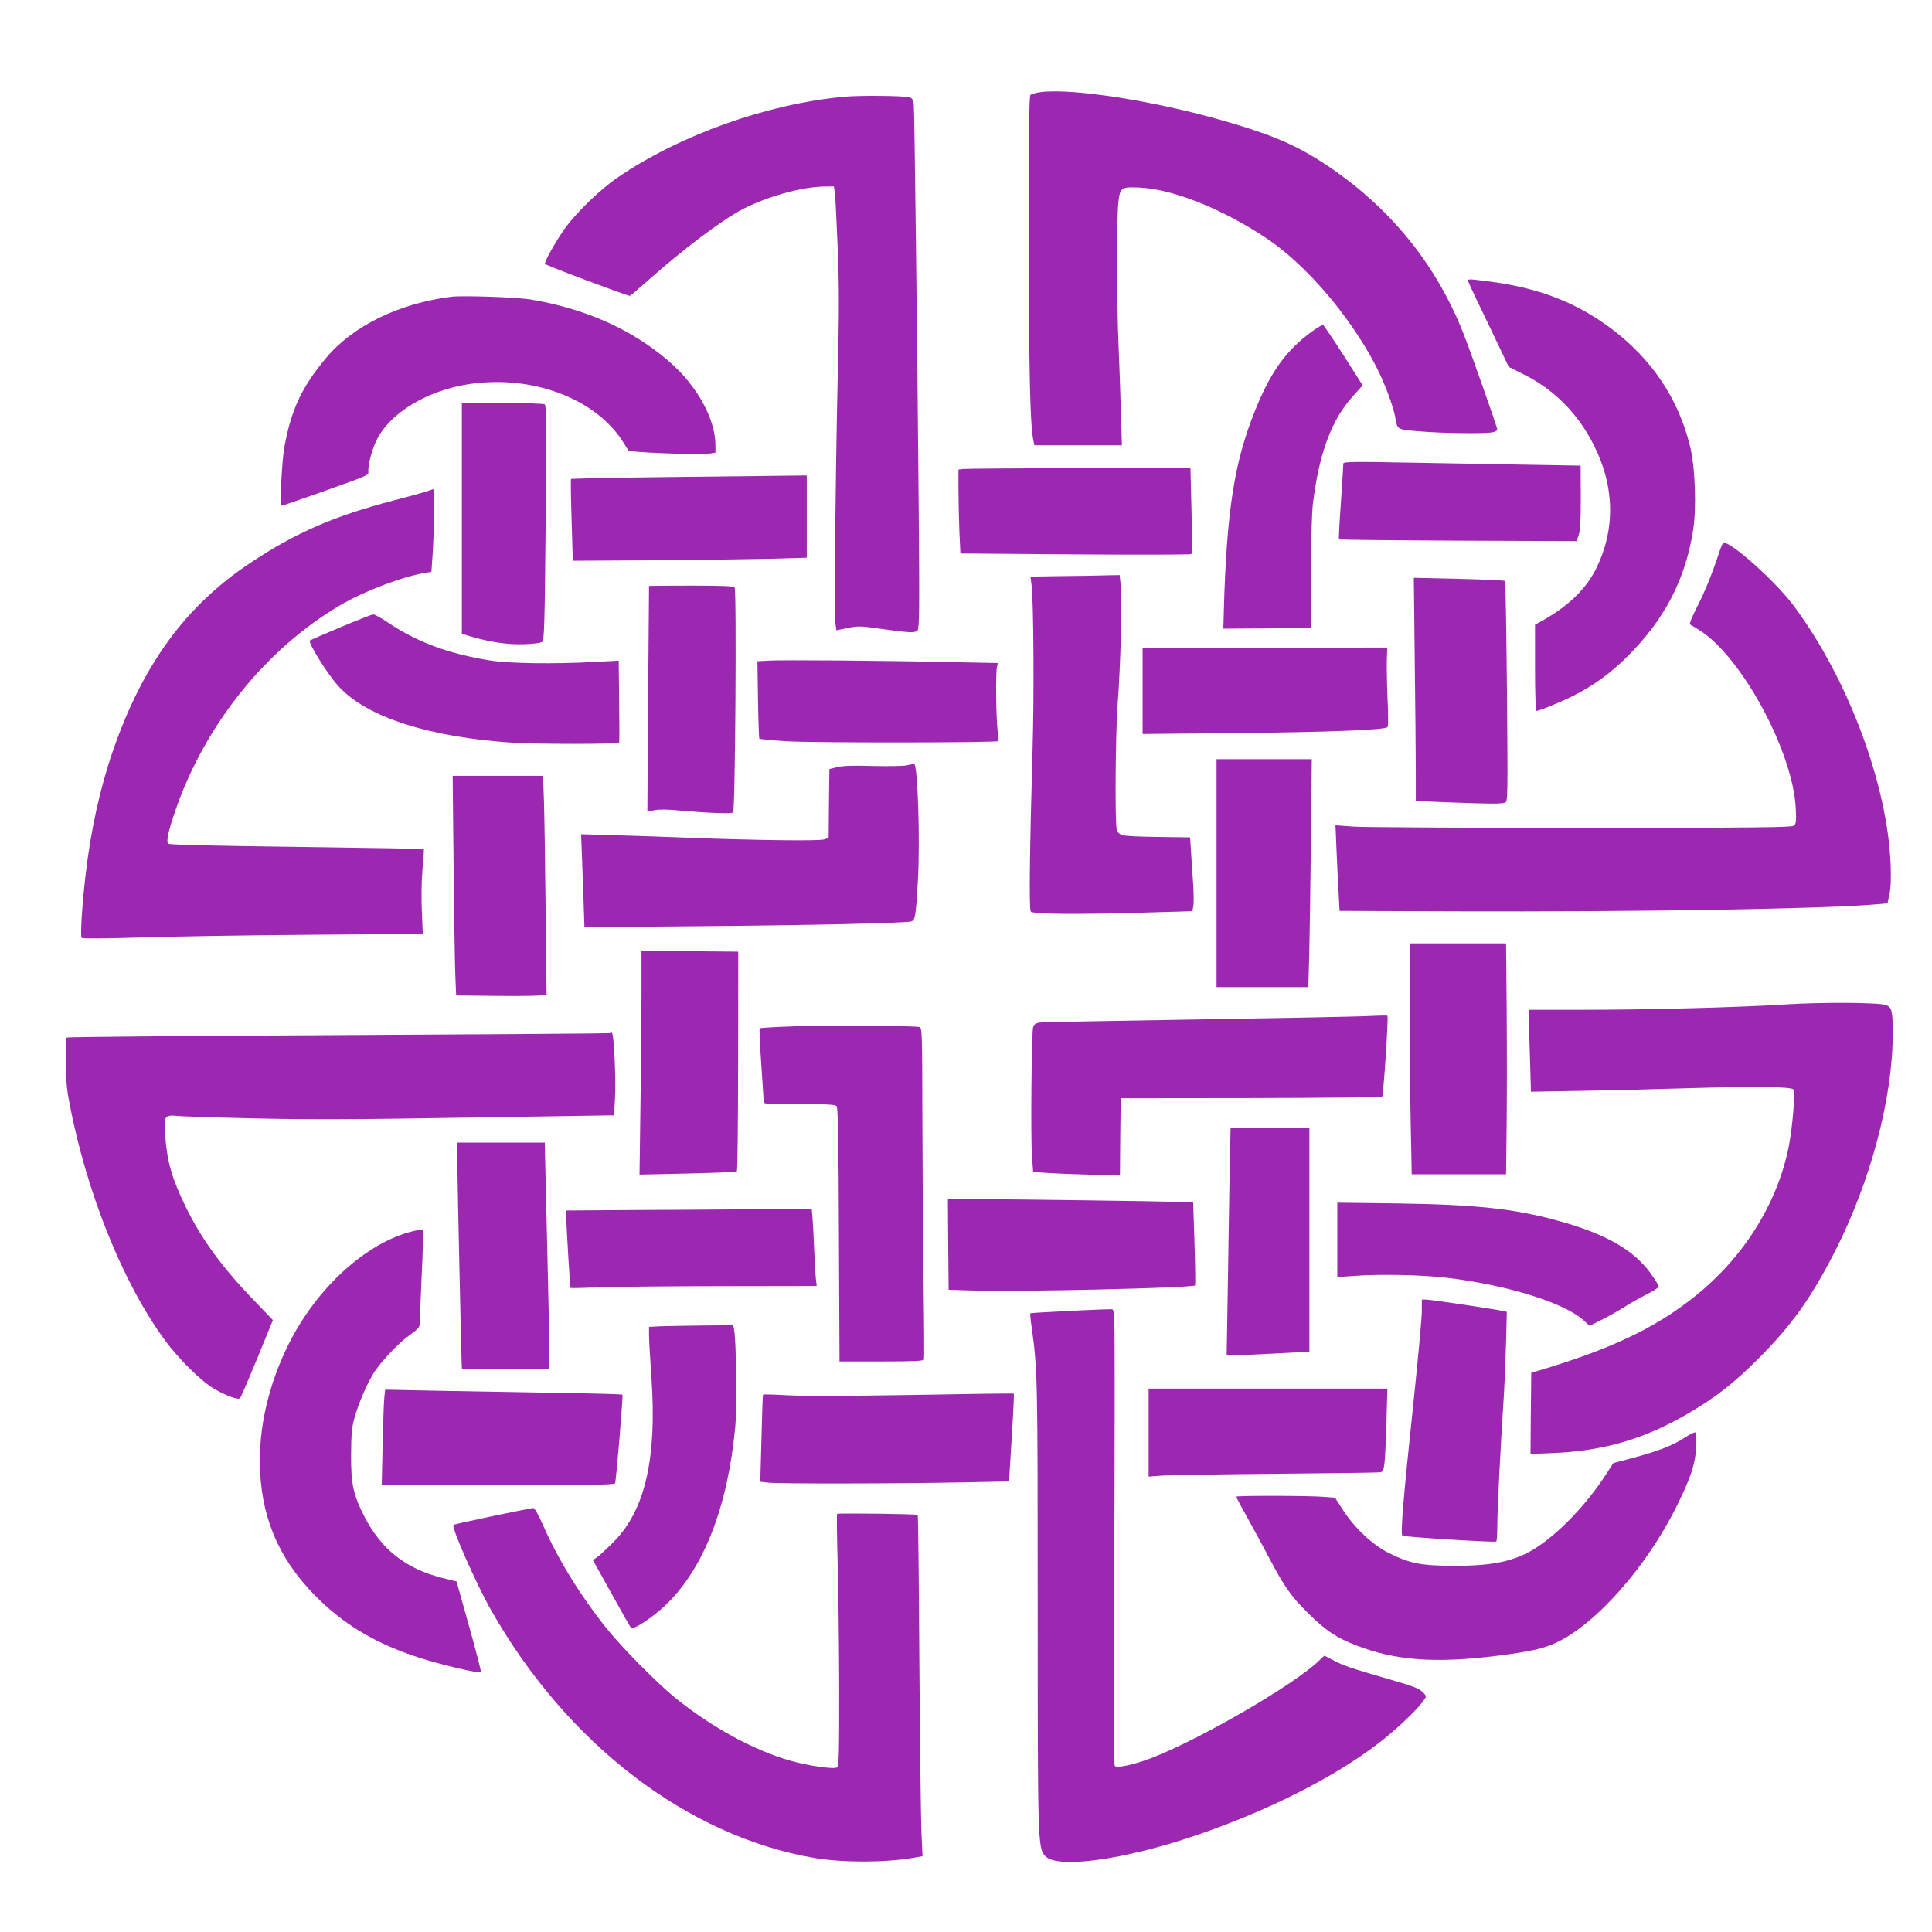
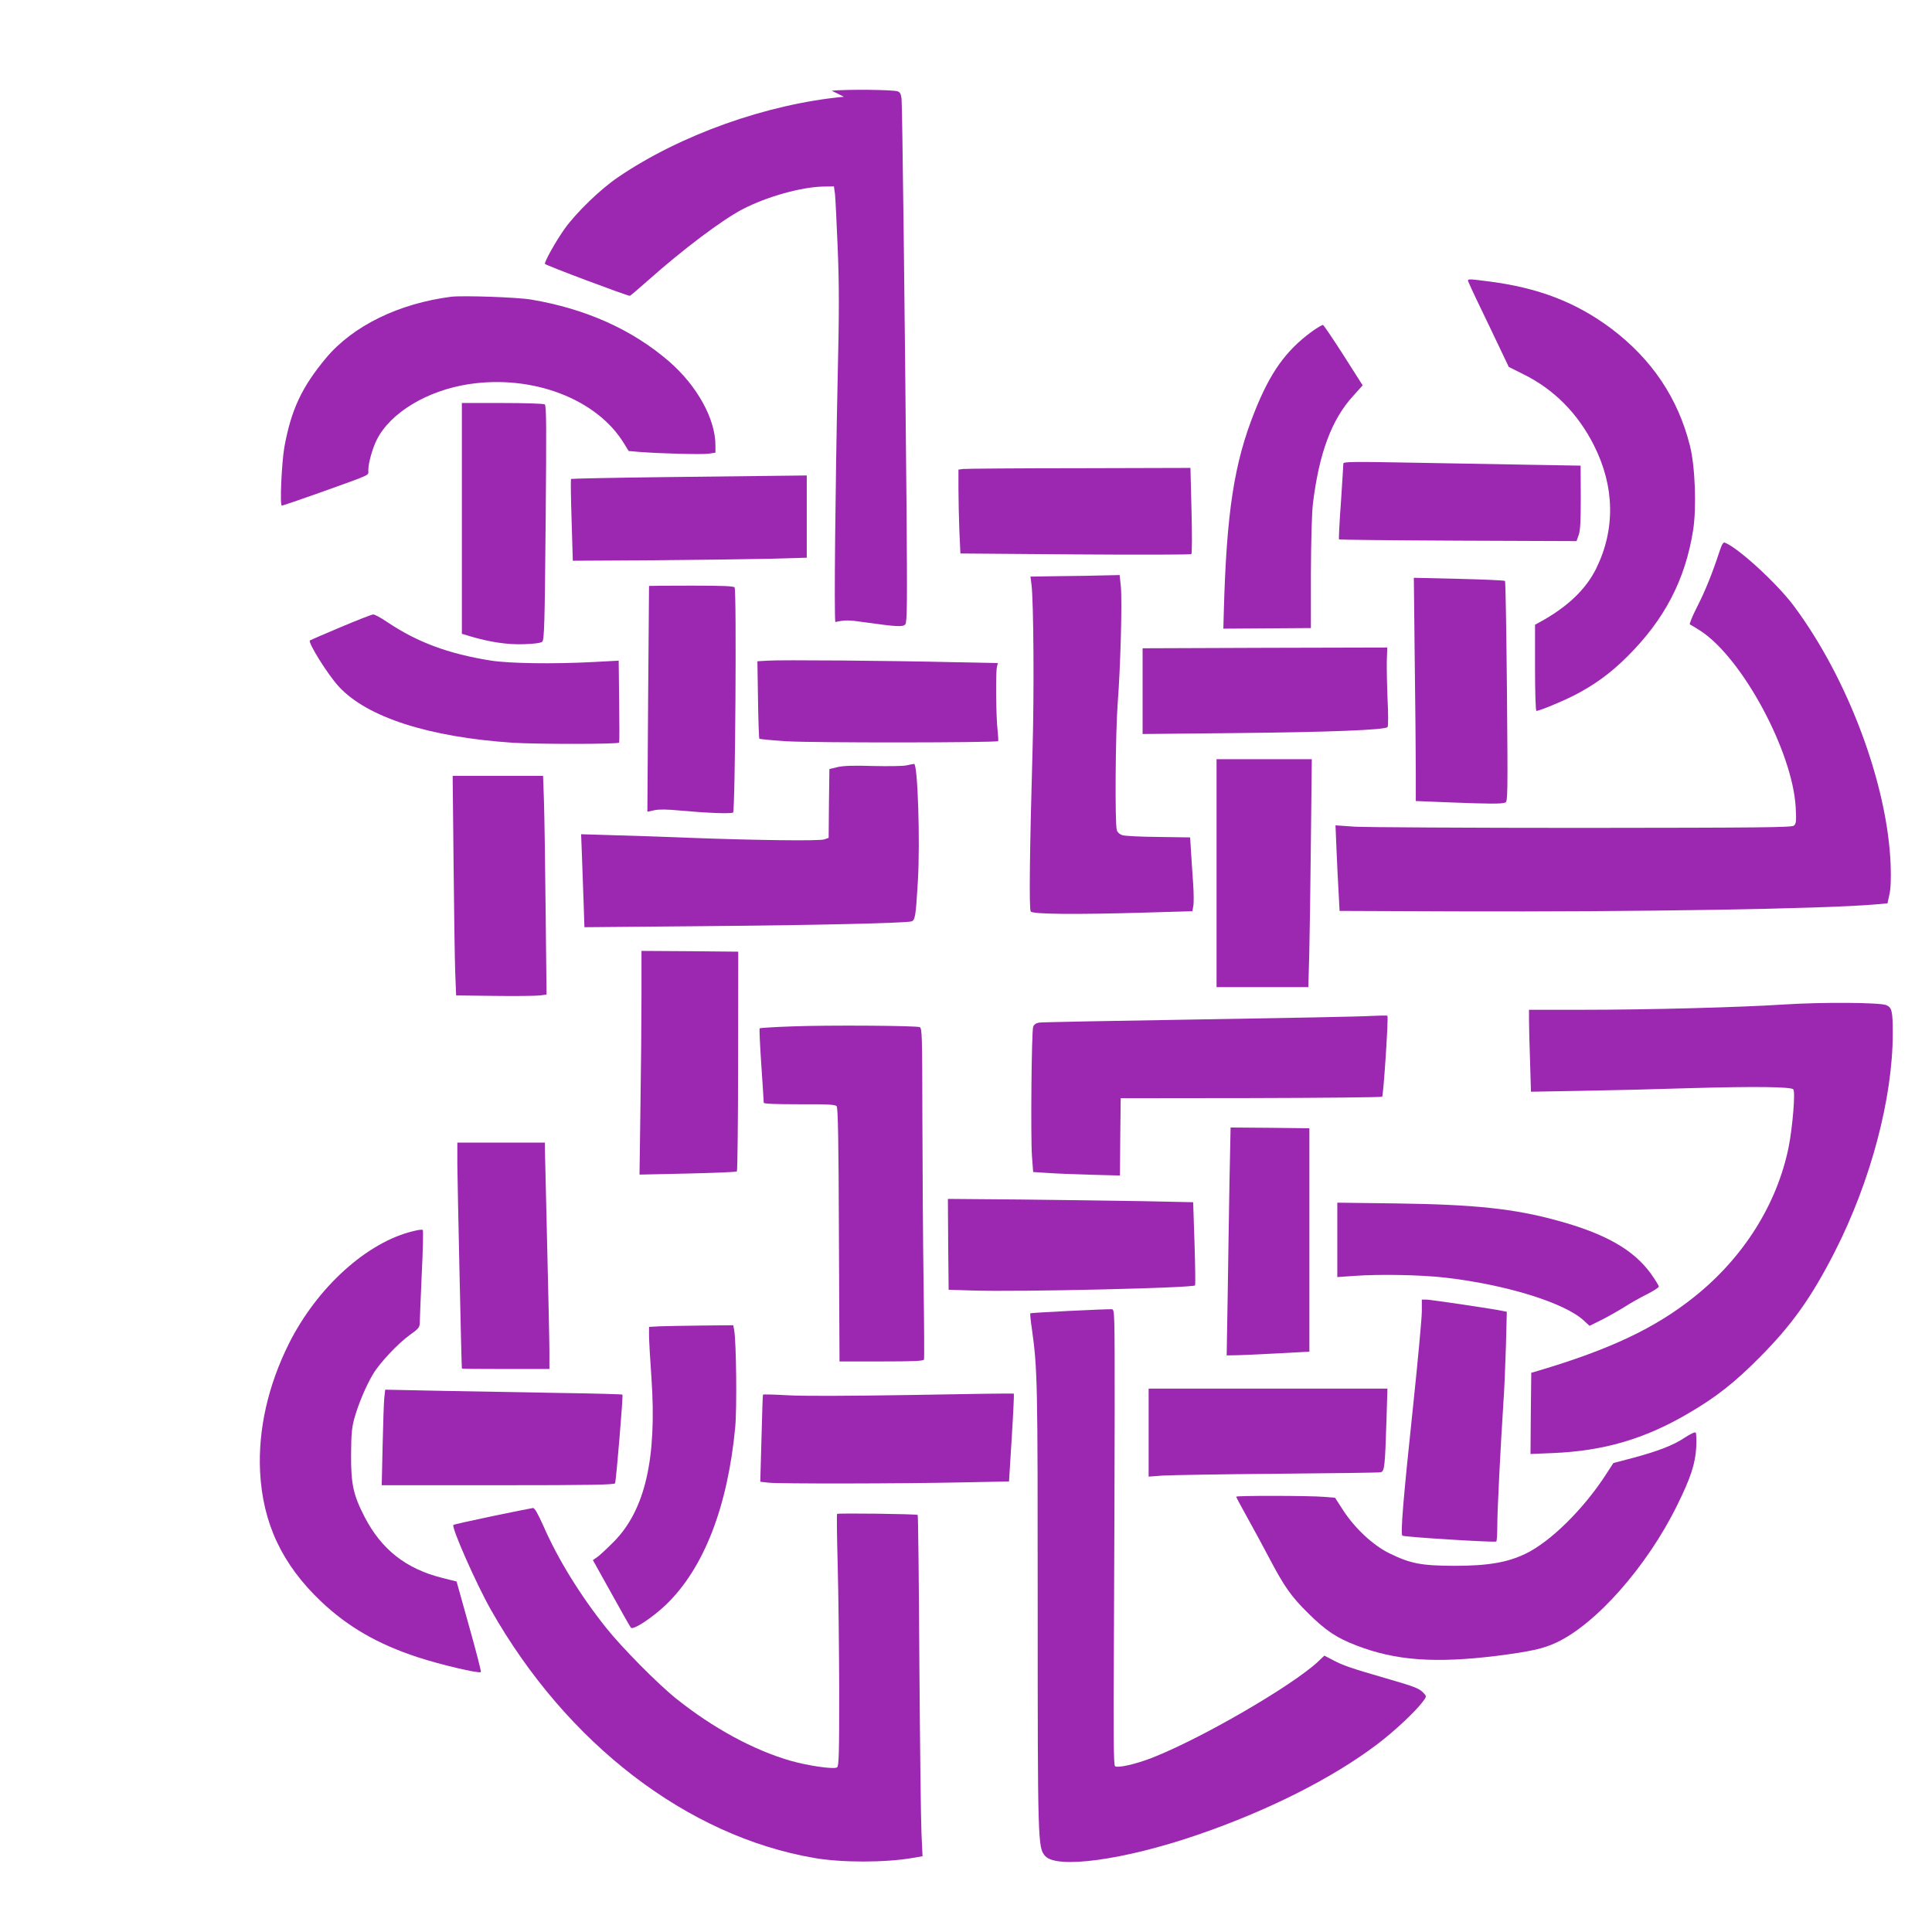
<svg xmlns="http://www.w3.org/2000/svg" version="1.0" width="1280pt" height="1280pt" viewBox="0 0 1280 1280" preserveAspectRatio="xMidYMid meet">
  <g transform="translate(0,1280) scale(0.1,-0.1)" fill="#9c27b0" stroke="none">
-     <path d="M6897 12190 c-32 -4 -64 -13 -70 -19 -9 -9 -12 -249 -11 -974 1 -880 9 -1210 30 -1314 l7 -33 290 0 290 0 -7 228 c-3 125 -11 328 -16 452 -12 287 -12 844 0 935 12 94 19 98 145 92 220 -12 541 -140 832 -333 261 -173 552 -511 726 -844 58 -110 119 -273 132 -350 13 -77 9 -76 163 -88 148 -13 430 -16 481 -6 17 4 31 12 31 18 0 15 -187 546 -230 651 -190 473 -513 857 -955 1136 -171 107 -329 173 -626 258 -456 132 -999 217 -1212 191z" />
-     <path d="M5591 12159 c-511 -48 -1085 -253 -1496 -533 -118 -80 -277 -234 -355 -343 -57 -81 -130 -210 -130 -231 0 -8 544 -212 563 -212 3 0 56 45 119 101 234 208 492 402 628 473 160 83 388 147 534 150 l71 1 7 -50 c3 -27 11 -189 18 -360 10 -241 10 -429 0 -850 -16 -742 -24 -1561 -16 -1626 l7 -55 74 15 c68 14 86 14 197 -2 215 -30 252 -32 267 -13 12 14 13 138 8 774 -11 1250 -28 2664 -33 2708 -4 32 -10 44 -27 49 -35 11 -333 14 -436 4z" />
+     <path d="M5591 12159 c-511 -48 -1085 -253 -1496 -533 -118 -80 -277 -234 -355 -343 -57 -81 -130 -210 -130 -231 0 -8 544 -212 563 -212 3 0 56 45 119 101 234 208 492 402 628 473 160 83 388 147 534 150 l71 1 7 -50 c3 -27 11 -189 18 -360 10 -241 10 -429 0 -850 -16 -742 -24 -1561 -16 -1626 c68 14 86 14 197 -2 215 -30 252 -32 267 -13 12 14 13 138 8 774 -11 1250 -28 2664 -33 2708 -4 32 -10 44 -27 49 -35 11 -333 14 -436 4z" />
    <path d="M9735 10918 c7 -18 69 -149 138 -291 l123 -258 96 -48 c203 -100 361 -259 468 -471 138 -273 143 -557 15 -817 -69 -139 -191 -255 -374 -355 l-31 -17 0 -286 c0 -165 4 -285 9 -285 19 0 170 62 246 101 136 69 246 149 356 259 246 244 384 508 436 835 24 151 14 425 -21 563 -79 315 -253 573 -521 775 -234 175 -484 271 -815 313 -151 19 -142 20 -125 -18z" />
    <path d="M2990 10834 c-347 -44 -652 -193 -830 -406 -161 -193 -231 -343 -276 -590 -18 -104 -31 -388 -17 -388 5 0 117 38 249 85 357 128 324 113 324 149 0 47 27 144 56 202 90 180 335 327 611 369 422 64 846 -98 1026 -391 l32 -52 70 -6 c139 -11 415 -18 459 -12 l46 7 0 48 c0 176 -122 396 -308 557 -243 210 -550 348 -912 409 -92 16 -452 28 -530 19z" />
    <path d="M8688 10601 c-170 -126 -271 -267 -374 -524 -137 -341 -188 -667 -206 -1332 l-3 -110 290 2 290 2 0 358 c1 224 6 397 13 463 41 337 124 561 268 718 l62 69 -126 198 c-70 109 -131 200 -137 202 -5 1 -40 -19 -77 -46z" />
    <path d="M3060 9365 l0 -764 53 -16 c130 -39 251 -57 358 -53 66 2 112 8 121 16 14 11 17 113 23 788 6 654 5 778 -6 785 -8 5 -134 9 -281 9 l-268 0 0 -765z" />
    <path d="M8900 9729 c0 -8 -7 -123 -16 -257 -10 -133 -15 -244 -13 -246 2 -2 357 -6 789 -8 l785 -3 14 40 c11 30 14 91 14 250 l-1 210 -348 6 c-192 3 -546 10 -786 14 -373 7 -438 6 -438 -6z" />
    <path d="M6383 9693 l-33 -4 0 -128 c0 -70 3 -195 6 -278 l7 -150 761 -6 c419 -3 765 -2 769 2 5 5 5 135 1 290 l-7 281 -736 -2 c-405 0 -751 -3 -768 -5z" />
    <path d="M4397 9639 c-335 -4 -611 -10 -614 -12 -2 -3 -1 -126 4 -274 l8 -268 525 3 c289 2 638 7 775 10 l250 7 0 272 0 273 -170 -2 c-93 -1 -444 -5 -778 -9z" />
-     <path d="M2840 9549 c-14 -6 -117 -35 -230 -64 -397 -104 -649 -213 -948 -412 -431 -285 -716 -675 -914 -1248 -86 -248 -148 -532 -182 -830 -23 -201 -35 -399 -25 -409 5 -5 164 -4 396 3 213 7 720 15 1126 18 l738 6 -6 146 c-4 88 -3 199 4 280 7 73 11 135 9 136 -2 1 -380 8 -842 14 -545 7 -843 14 -851 21 -16 13 0 85 50 229 196 562 597 1061 1085 1349 158 94 413 191 567 217 l41 6 6 82 c12 169 18 467 10 466 -5 0 -20 -5 -34 -10z" />
    <path d="M11391 9143 c-47 -143 -95 -262 -149 -367 -31 -61 -51 -111 -46 -113 5 -2 37 -21 71 -43 277 -181 610 -800 630 -1170 5 -92 3 -107 -12 -120 -15 -12 -211 -14 -1399 -15 -759 0 -1439 4 -1510 8 l-128 9 7 -169 c4 -92 10 -220 14 -283 l6 -115 775 -3 c1191 -4 2428 16 2775 46 l80 7 13 60 c9 40 11 104 8 195 -20 531 -282 1233 -641 1715 -109 147 -370 387 -458 420 -10 4 -20 -12 -36 -62z" />
    <path d="M7026 8983 l-199 -3 7 -53 c14 -116 18 -716 7 -1092 -19 -668 -24 -1059 -12 -1074 12 -18 293 -21 763 -7 l308 9 6 35 c4 19 3 85 -1 146 -4 61 -11 155 -14 210 l-6 98 -210 3 c-115 1 -223 6 -240 12 -18 6 -32 19 -36 34 -13 47 -9 641 6 839 19 249 30 672 21 773 l-8 77 -96 -2 c-54 -2 -186 -4 -296 -5z" />
    <path d="M9373 8424 c4 -302 7 -635 7 -740 l0 -191 223 -9 c261 -10 346 -11 370 -1 16 6 17 46 11 734 -4 400 -9 731 -13 734 -3 4 -141 10 -305 14 l-299 7 6 -548z" />
    <path d="M4300 8918 c0 -2 -3 -339 -6 -749 l-5 -747 46 10 c33 7 85 6 169 -2 174 -16 339 -23 353 -13 14 10 24 1469 10 1491 -6 9 -75 12 -288 12 -153 0 -279 -1 -279 -2z" />
    <path d="M2257 8645 c-110 -46 -201 -86 -204 -88 -14 -14 119 -227 191 -305 187 -204 598 -336 1156 -373 164 -10 694 -10 702 1 2 3 2 126 0 274 l-3 269 -167 -9 c-264 -14 -560 -10 -683 10 -281 45 -487 122 -687 257 -40 27 -80 49 -90 48 -9 0 -106 -38 -215 -84z" />
    <path d="M7570 8221 l0 -284 598 6 c635 6 1011 21 1025 40 5 7 5 89 0 182 -4 94 -6 209 -5 258 l3 87 -811 -2 -810 -3 0 -284z" />
    <path d="M5087 8423 l-69 -4 4 -254 c2 -139 6 -256 9 -259 3 -3 84 -11 180 -17 168 -11 1392 -10 1402 1 2 3 0 37 -4 75 -10 84 -13 382 -4 417 l6 25 -298 6 c-419 10 -1145 16 -1226 10z" />
    <path d="M8060 7015 l0 -755 304 0 304 0 6 213 c3 116 8 456 11 755 l6 542 -316 0 -315 0 0 -755z" />
    <path d="M6005 7729 c-22 -5 -121 -6 -220 -4 -129 4 -195 2 -235 -7 l-55 -13 -3 -228 -2 -228 -28 -10 c-29 -12 -468 -6 -912 11 -129 5 -340 13 -468 16 l-232 7 5 -129 c3 -71 8 -210 11 -308 l6 -179 787 7 c731 6 1327 20 1377 31 27 6 31 29 45 265 16 266 -1 781 -25 779 -6 -1 -29 -5 -51 -10z" />
    <path d="M3005 7083 c3 -318 8 -645 11 -728 l6 -150 256 -3 c142 -2 276 0 300 3 l43 6 -6 552 c-3 304 -8 630 -11 725 l-6 172 -300 0 -299 0 6 -577z" />
-     <path d="M9340 6087 c0 -255 3 -599 7 -765 l6 -302 312 0 313 0 4 338 c2 185 2 529 0 765 l-4 427 -319 0 -319 0 0 -463z" />
    <path d="M4250 6203 c0 -164 -3 -498 -7 -742 l-6 -443 319 7 c175 4 322 10 326 14 4 3 8 333 8 731 l1 725 -320 3 -321 2 0 -297z" />
    <path d="M11820 6145 c-290 -19 -900 -35 -1327 -35 l-363 0 0 -67 c0 -38 3 -160 7 -272 l6 -204 336 6 c185 3 512 11 726 18 421 12 659 9 676 -8 15 -15 -5 -254 -31 -384 -77 -378 -300 -732 -625 -991 -260 -208 -560 -349 -1035 -490 l-45 -13 -3 -269 -2 -269 147 6 c338 14 608 93 897 262 185 108 306 203 471 369 217 218 345 398 500 701 239 468 385 1020 385 1449 0 148 -6 172 -44 187 -45 18 -431 20 -676 4z" />
    <path d="M9080 6069 c-58 -4 -568 -14 -1135 -23 -566 -9 -1044 -18 -1061 -21 -21 -4 -34 -13 -39 -28 -11 -33 -17 -735 -8 -857 l8 -105 95 -6 c52 -4 182 -9 287 -12 l193 -5 2 256 3 256 863 1 c474 1 865 5 869 9 9 9 43 530 35 536 -4 3 -54 2 -112 -1z" />
    <path d="M5252 6000 c-117 -4 -216 -10 -219 -13 -3 -4 2 -113 11 -244 9 -131 16 -243 16 -249 0 -7 75 -10 236 -10 191 1 238 -2 247 -13 9 -10 13 -233 15 -853 l4 -838 278 0 c214 0 279 3 282 13 2 6 1 230 -3 497 -4 267 -7 758 -8 1091 -1 568 -2 607 -18 614 -28 10 -605 14 -841 5z" />
-     <path d="M4039 5955 c-3 -2 -812 -8 -1797 -13 -986 -5 -1796 -12 -1800 -16 -4 -4 -7 -76 -6 -159 0 -113 6 -182 23 -270 113 -595 355 -1198 634 -1577 90 -123 244 -275 327 -322 75 -44 158 -74 170 -62 5 5 56 123 114 263 l104 255 -124 129 c-215 223 -350 409 -454 622 -91 187 -123 297 -136 477 -9 127 -5 133 91 124 38 -3 270 -11 515 -16 345 -8 652 -7 1365 5 506 8 939 15 962 15 l41 0 6 103 c8 133 -6 439 -20 444 -5 2 -12 1 -15 -2z" />
    <path d="M8146 4988 c-3 -189 -9 -529 -12 -755 l-7 -413 54 1 c30 0 153 6 274 12 l220 12 0 740 0 740 -261 3 -261 2 -7 -342z" />
    <path d="M3030 5083 c1 -109 27 -1333 30 -1350 0 -2 131 -3 290 -3 l290 0 0 113 c0 61 -7 382 -15 712 -8 330 -15 617 -15 638 l0 37 -290 0 -290 0 0 -147z" />
    <path d="M6282 4556 l3 -301 160 -5 c307 -10 1456 17 1473 34 2 3 1 128 -4 278 l-9 273 -335 7 c-184 3 -550 8 -813 11 l-477 4 2 -301z" />
    <path d="M8860 4586 l0 -247 113 8 c169 12 435 7 597 -11 404 -46 790 -165 921 -283 l40 -37 77 38 c42 21 111 60 153 86 41 27 110 65 152 86 42 21 77 44 77 50 0 7 -24 45 -52 85 -115 159 -302 266 -622 353 -283 78 -547 106 -1063 113 l-393 5 0 -246z" />
-     <path d="M4158 4783 l-408 -3 1 -28 c2 -98 26 -482 29 -485 3 -2 93 0 200 4 107 4 473 8 813 8 l618 1 -5 43 c-3 23 -8 105 -11 182 -3 77 -8 173 -11 213 l-6 72 -407 -2 c-223 -2 -589 -4 -813 -5z" />
    <path d="M2740 4644 c-308 -73 -638 -372 -825 -744 -139 -278 -205 -570 -192 -848 17 -344 146 -617 405 -863 178 -168 375 -282 641 -369 146 -48 405 -109 417 -98 3 4 -32 140 -78 303 l-83 297 -95 24 c-240 60 -403 188 -515 405 -74 144 -90 216 -89 409 1 137 4 179 22 244 26 93 77 215 124 293 44 74 166 204 245 260 54 38 63 49 64 76 0 18 6 163 13 322 8 160 11 293 7 296 -3 4 -31 1 -61 -7z" />
    <path d="M9420 4111 c0 -43 -27 -335 -60 -647 -63 -594 -82 -823 -69 -838 8 -9 607 -46 622 -39 4 2 7 50 7 106 0 102 22 533 40 807 6 80 13 249 17 377 l6 232 -24 5 c-51 12 -483 76 -510 76 l-29 0 0 -79z" />
    <path d="M7087 4115 c-142 -7 -259 -14 -261 -16 -2 -2 2 -47 10 -99 38 -275 39 -341 39 -1840 0 -1572 1 -1601 49 -1656 76 -88 522 -27 1002 137 469 160 901 377 1200 604 112 85 247 211 298 278 28 37 28 38 10 58 -29 32 -55 43 -249 99 -232 67 -288 86 -355 122 l-56 29 -44 -42 c-175 -161 -769 -506 -1095 -634 -109 -43 -233 -71 -248 -56 -9 9 -11 199 -7 854 2 463 5 1141 5 1507 0 658 0 665 -20 666 -11 1 -136 -4 -278 -11z" />
    <path d="M4373 4013 l-73 -4 0 -56 c0 -30 7 -157 16 -282 37 -533 -42 -877 -251 -1087 -44 -44 -93 -90 -108 -100 l-29 -20 122 -219 c67 -121 125 -224 130 -229 16 -17 143 67 233 153 250 241 408 647 458 1175 12 127 7 569 -7 644 l-6 32 -207 -2 c-113 -1 -239 -4 -278 -5z" />
    <path d="M7610 3309 l0 -292 93 7 c50 3 391 9 757 12 366 3 675 7 687 10 26 5 29 37 39 352 l6 202 -791 0 -791 0 0 -291z" />
    <path d="M2546 3539 c-3 -30 -8 -172 -11 -316 l-6 -263 771 0 c608 0 772 3 775 13 8 23 54 581 49 587 -3 3 -182 8 -397 11 -216 4 -568 10 -784 14 l-391 8 -6 -54z" />
    <path d="M5055 3560 c-2 -3 -6 -134 -10 -291 l-8 -286 54 -6 c64 -8 871 -7 1294 2 l300 6 18 289 c10 159 16 290 14 293 -2 2 -305 -2 -673 -9 -437 -7 -724 -8 -827 -2 -88 5 -160 7 -162 4z" />
    <path d="M11160 3274 c-75 -50 -177 -89 -349 -135 l-122 -32 -46 -71 c-149 -232 -371 -451 -536 -530 -121 -58 -249 -80 -472 -80 -219 1 -290 14 -432 84 -106 52 -226 164 -303 282 l-55 85 -74 6 c-90 8 -581 9 -581 1 0 -3 33 -65 73 -137 41 -73 104 -190 142 -262 104 -198 148 -261 264 -375 114 -113 186 -161 316 -211 260 -101 523 -120 935 -69 218 28 304 47 388 86 265 122 603 505 802 908 92 186 122 278 128 389 2 49 1 92 -4 96 -5 5 -38 -11 -74 -35z" />
    <path d="M3262 2755 c-139 -29 -255 -55 -258 -58 -15 -15 151 -390 247 -560 503 -889 1303 -1503 2146 -1647 183 -31 466 -31 652 1 l63 11 -7 152 c-4 83 -10 591 -14 1128 -3 537 -8 979 -11 981 -7 7 -527 13 -534 7 -3 -3 -1 -156 4 -340 5 -184 9 -558 10 -831 0 -413 -2 -499 -14 -508 -18 -15 -192 10 -310 44 -243 70 -512 216 -756 411 -119 95 -360 338 -464 469 -173 217 -322 459 -417 678 -37 82 -57 117 -68 116 -9 -1 -130 -25 -269 -54z" />
  </g>
</svg>